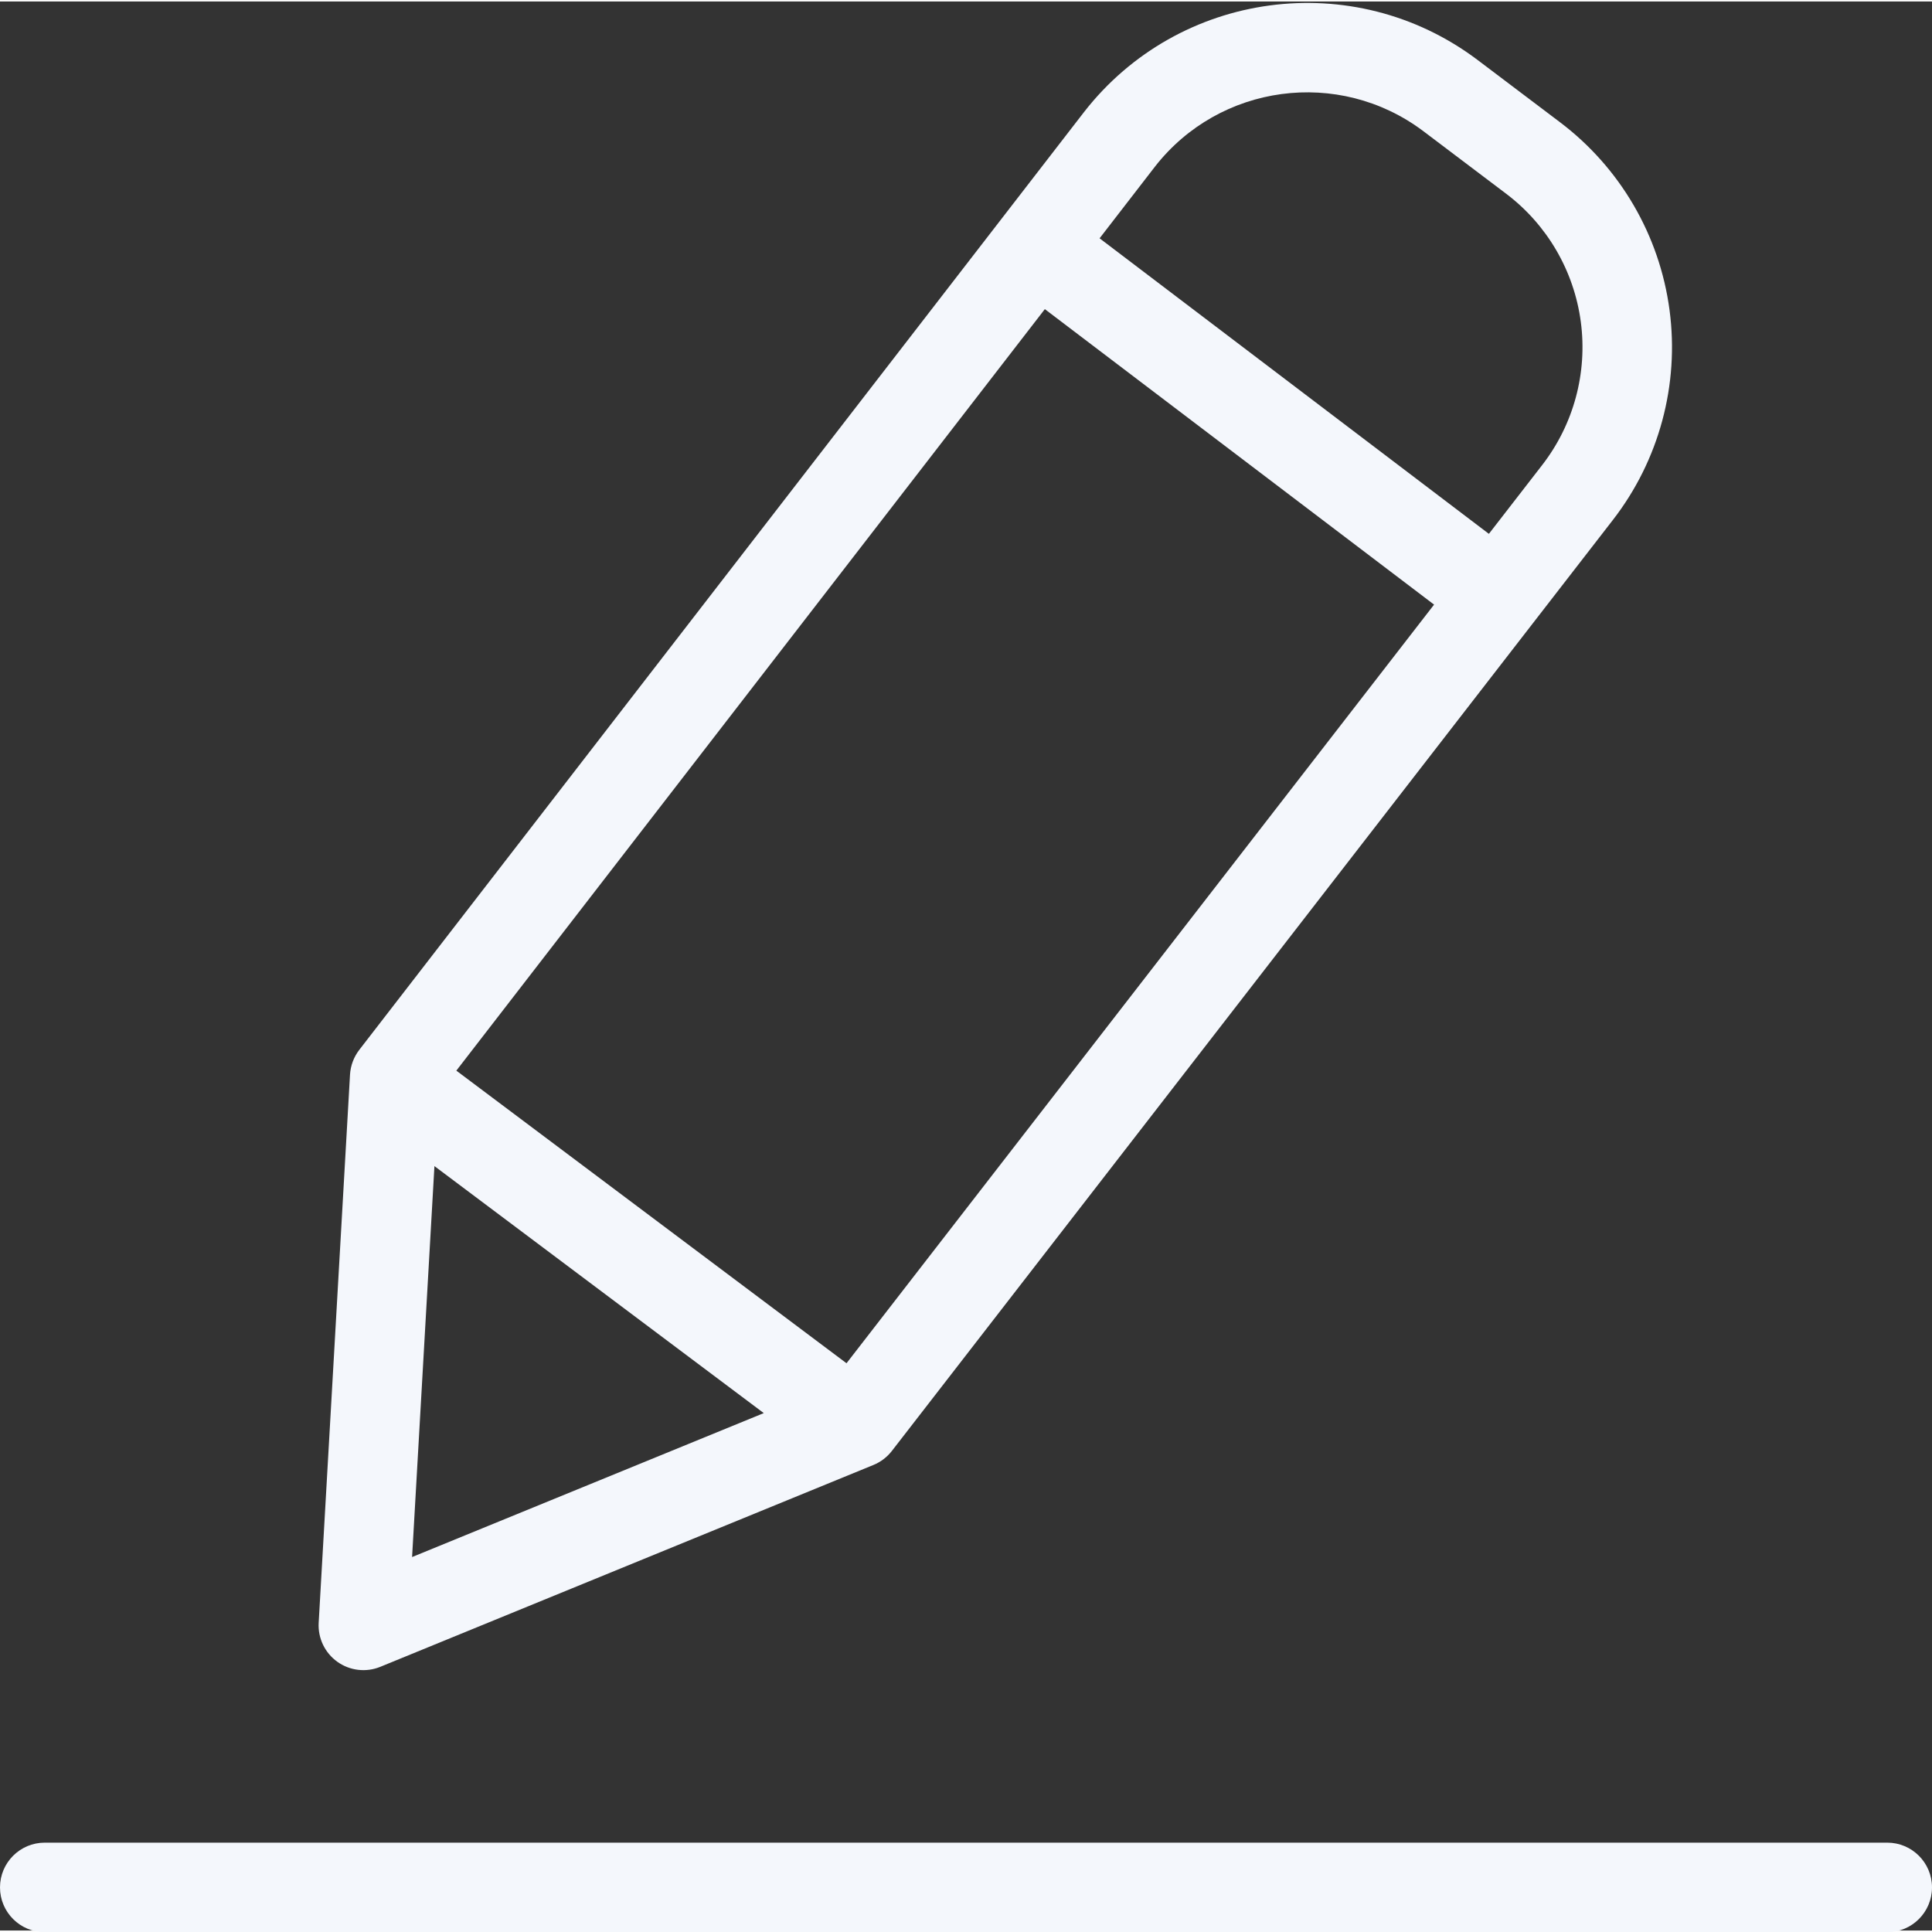
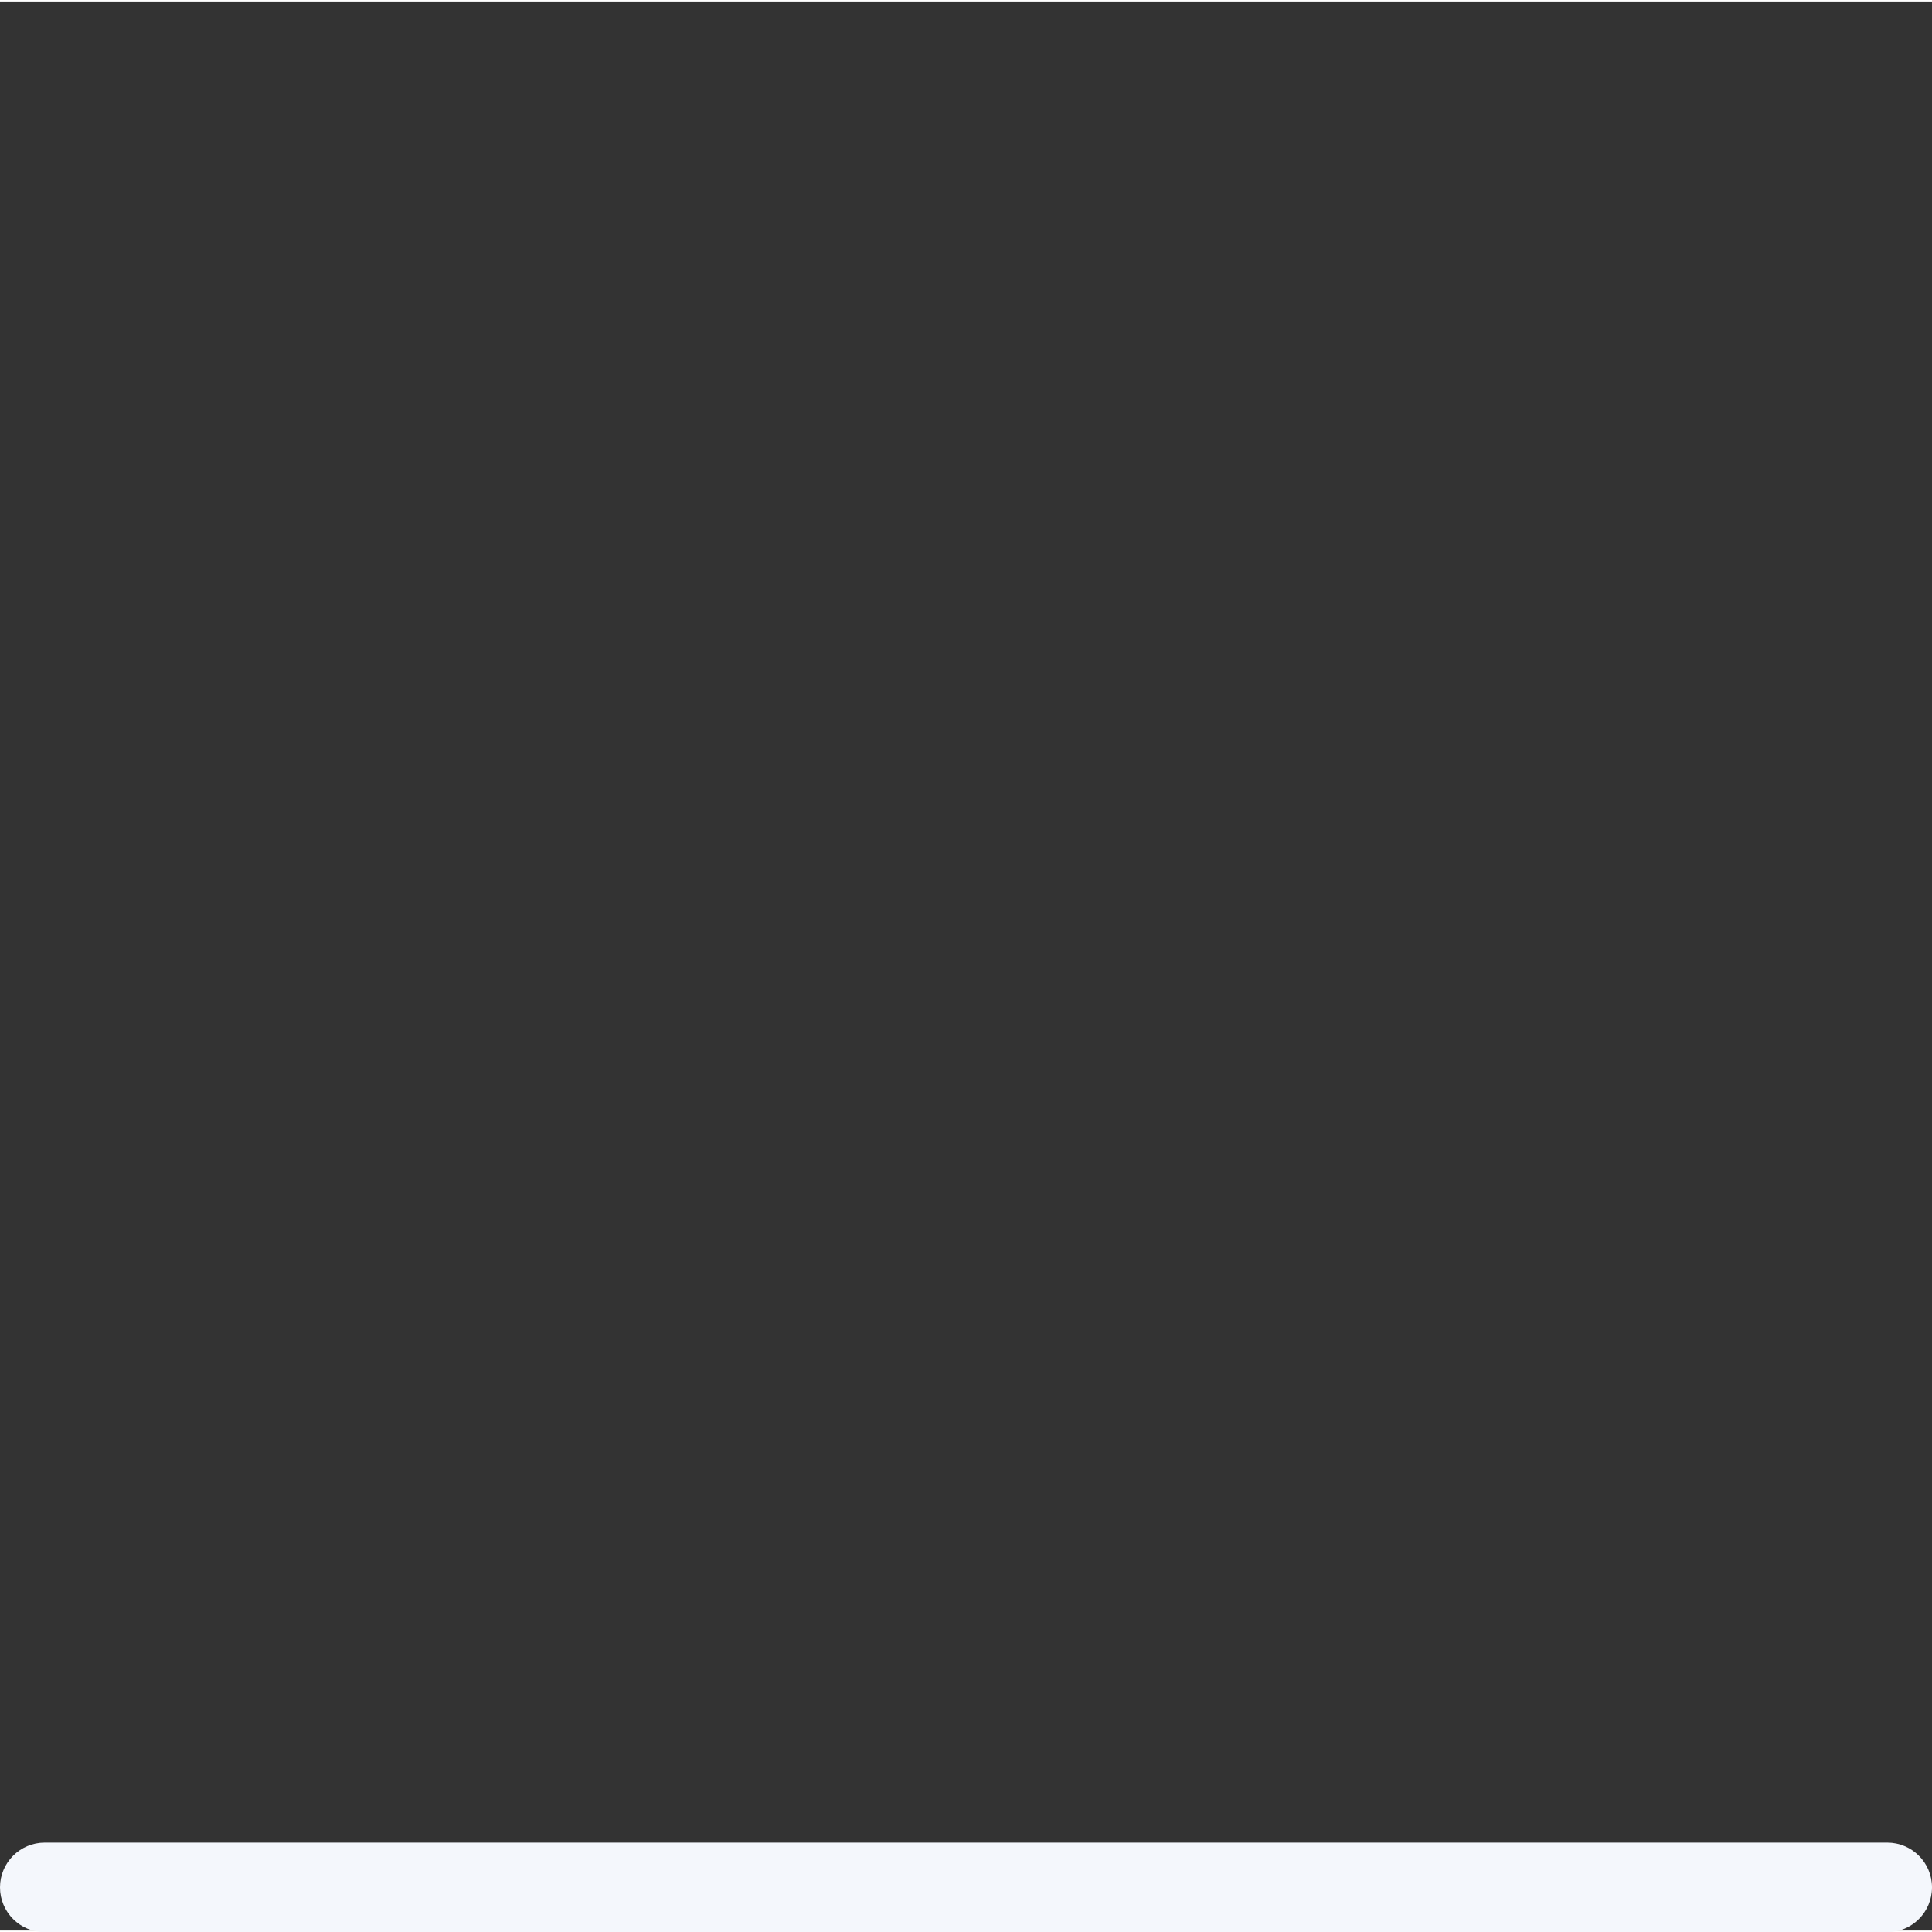
<svg xmlns="http://www.w3.org/2000/svg" height="512px" viewBox="0 0 431.66 431" width="512px">
  <rect x="0" y="0" width="431.66" height="431" fill="#333333" stroke="none" />
  <g>
-     <path d="m75.375 370.961c2.797 1.996 6.422 2.418 9.602 1.117l110.168-45.094c1.625-.664 3.047-1.746 4.121-3.133l161.113-208.031c10.309-13.312 14.863-30.203 12.637-46.898-2.223-16.691-11.039-31.801-24.48-41.949l-18.531-14c-27.578-20.684-66.645-15.457-87.816 11.75l-161.918 209.516c-1.23 1.598-1.953 3.531-2.07 5.543l-7 122.469c-.195 3.43 1.383 6.719 4.176 8.711zm21.688-110.754 73.586 55.188-78.578 32.16zm92.07 44.051-87.176-65.379 131.488-170.141 86.965 66.02zm68.879-267.309c14.453-18.566 41.113-22.137 59.938-8.02l18.531 14c9.176 6.926 15.191 17.238 16.711 28.633 1.52 11.395-1.59 22.922-8.629 32.012l-11.906 15.371-86.98-66.031zm0 0" data-original="#000000" class="active-path" data-old_color="#000000" fill="#F4F7FC" />
    <path d="m421.66 411.367h-411.66c-5.523 0-10 4.477-10 10 0 5.523 4.477 10 10 10h411.66c5.523 0 10-4.477 10-10 0-5.523-4.477-10-10-10zm0 0" data-original="#000000" class="active-path" data-old_color="#000000" fill="#F4F7FC" />
  </g>
</svg>